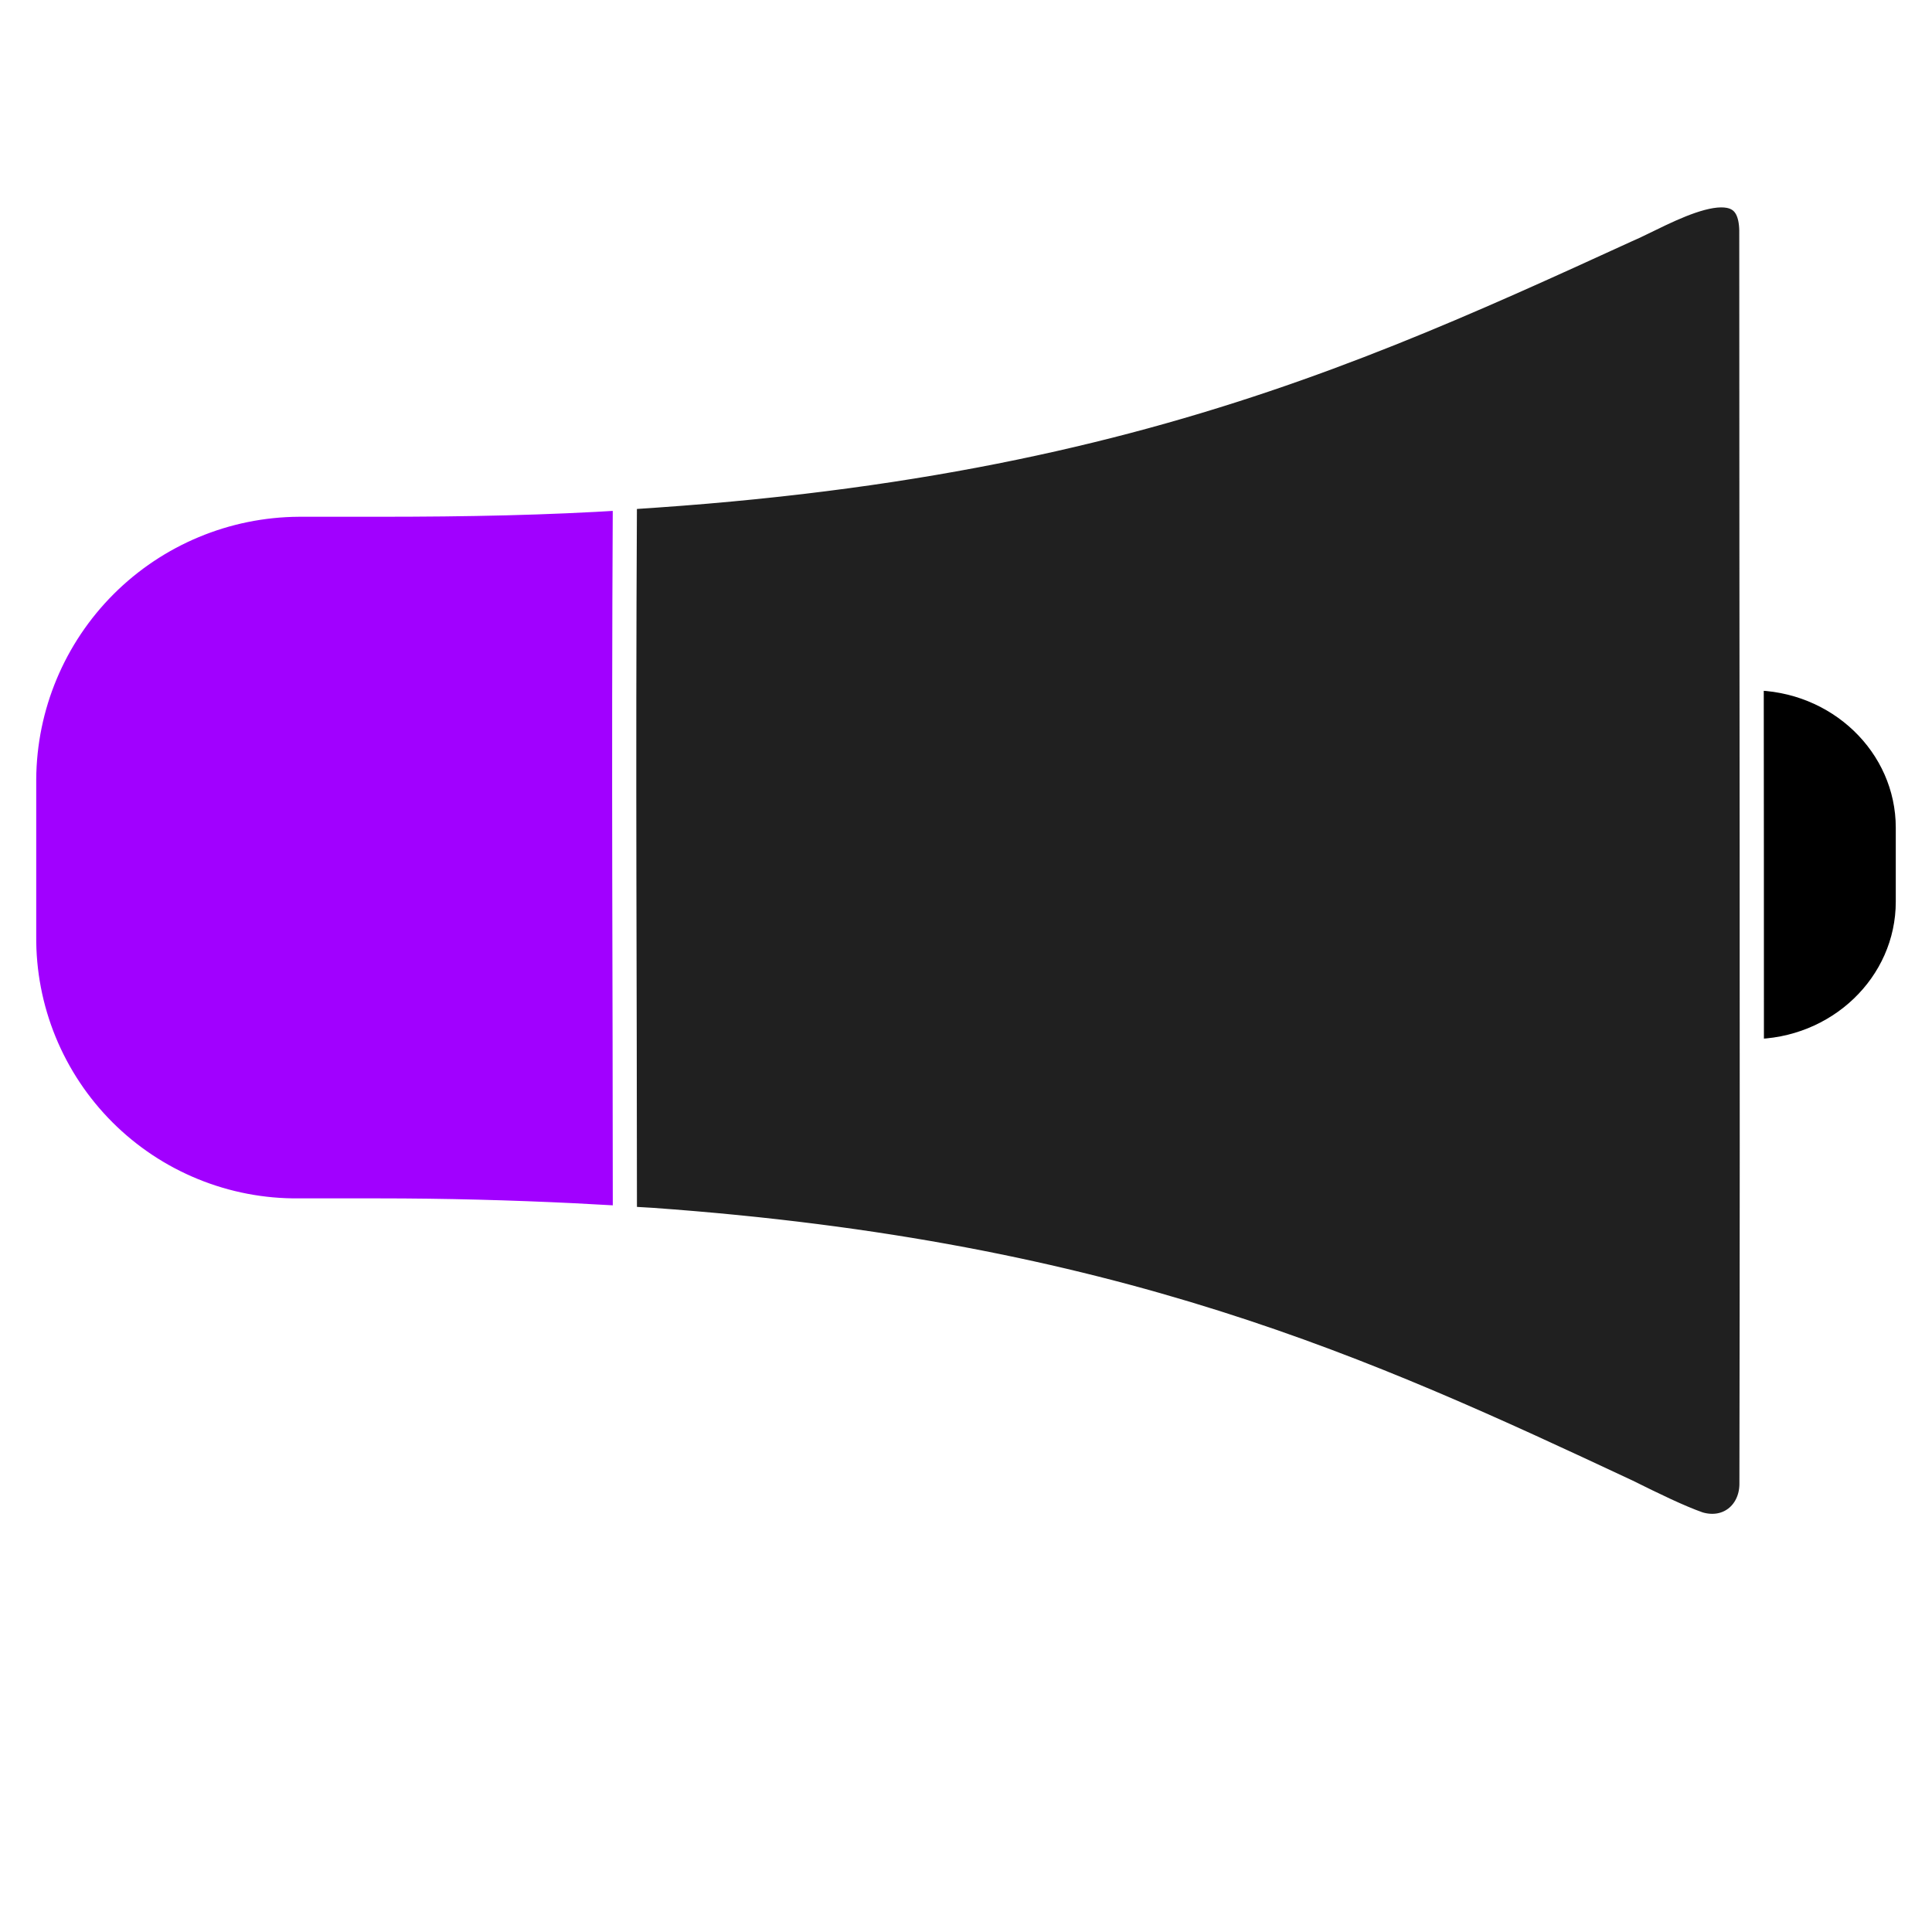
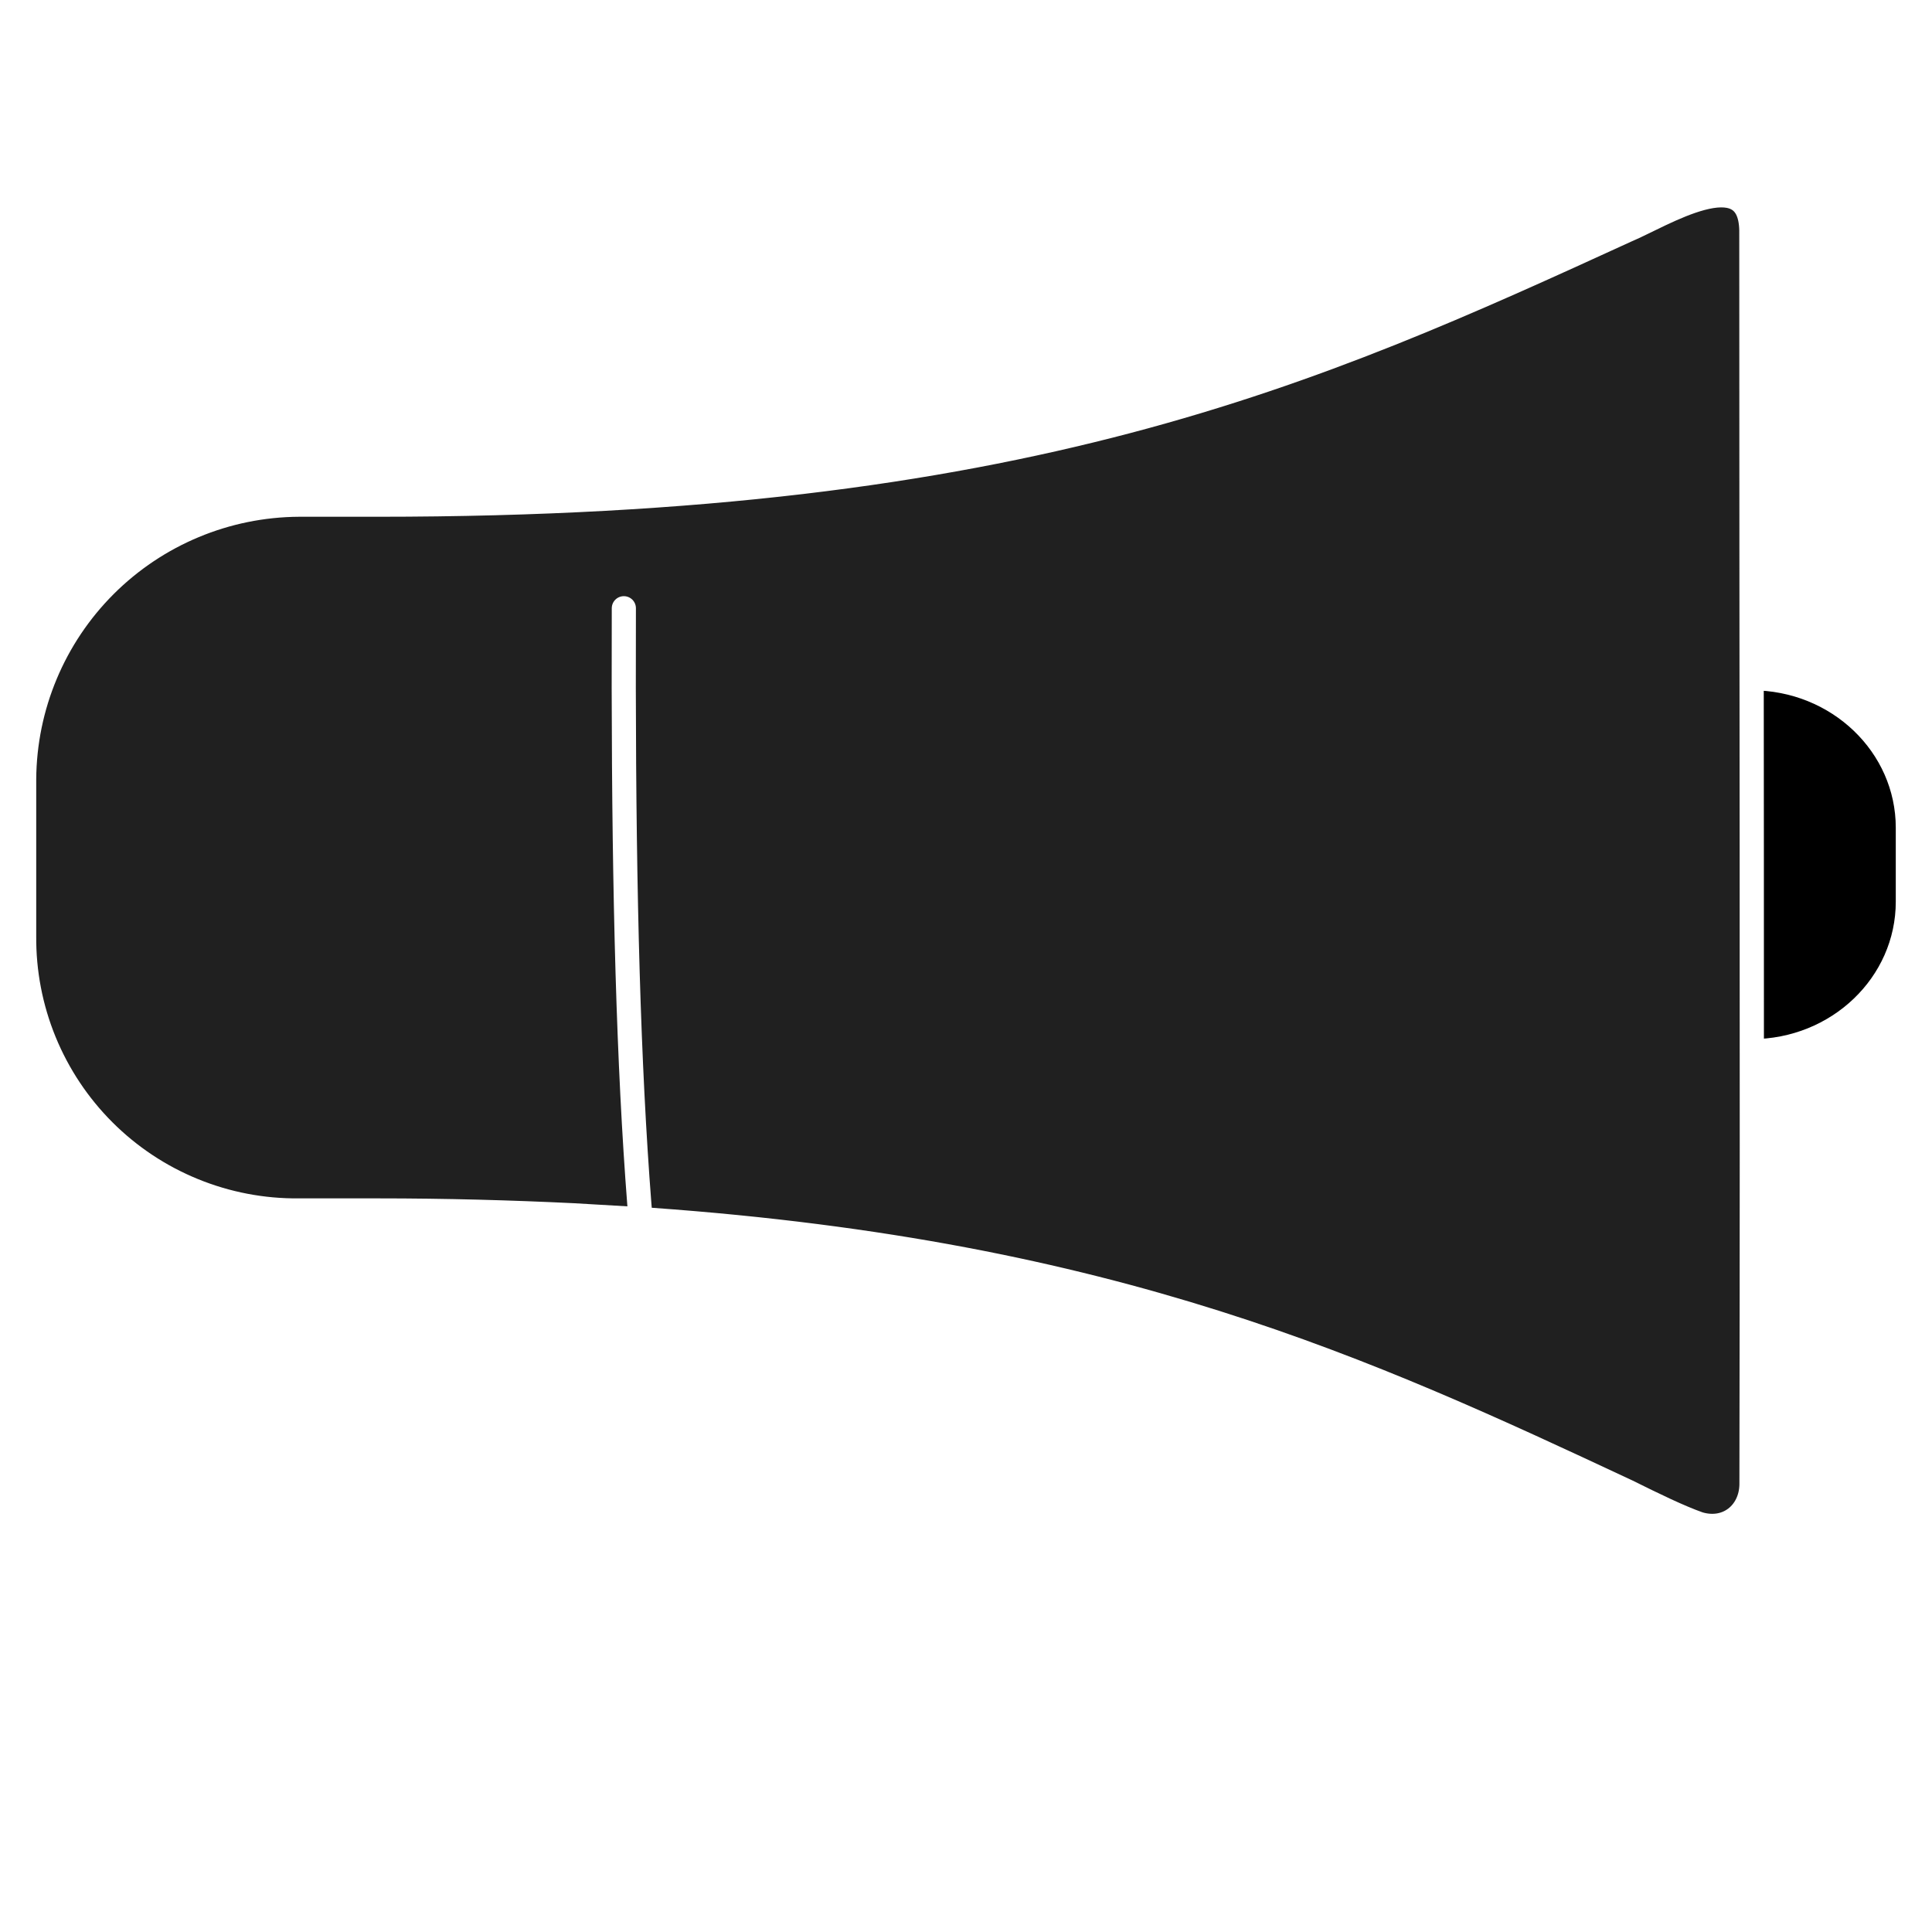
<svg xmlns="http://www.w3.org/2000/svg" width="80" height="80" viewBox="0 0 80 80" fill="none">
  <g clip-path="url(#clip0_94_64)">
    <path vector-effect="non-scaling-stroke" d="M79 37.337V34.276C79 30.856 76.103 28.084 72.529 28.084V30.936V43.528C76.103 43.528 79 40.756 79 37.337Z" fill="black" stroke="white" stroke-linejoin="round" />
    <path vector-effect="non-scaling-stroke" fill-rule="evenodd" clip-rule="evenodd" d="M72.519 9.534C72.462 6.605 68.806 8.932 67.371 9.534C54.369 15.487 42.448 20.898 15.629 20.898H12.377C9.367 20.915 6.485 22.117 4.355 24.244C2.225 26.372 1.02 29.253 1 32.263V38.757C0.987 40.254 1.272 41.739 1.839 43.124C2.407 44.51 3.245 45.769 4.304 46.827C5.363 47.885 6.623 48.722 8.01 49.287C9.396 49.853 10.88 50.137 12.377 50.122H15.629C18.503 50.122 21.18 50.198 23.739 50.322L26.987 50.512C46.176 51.884 56.603 56.714 67.371 61.75C68.46 62.29 69.538 62.817 70.352 63.102C71.535 63.451 72.502 62.645 72.525 61.48C72.56 41.025 72.519 28.724 72.519 9.534Z" fill="#202020" stroke="white" stroke-linejoin="round" />
    <g filter="url(#filter0_d_94_64)">
-       <path vector-effect="non-scaling-stroke" d="M25.832 21.186C25.832 31.564 25.649 39.621 25.749 46.764C25.71 57.323 28.213 66.907 38.834 71.912" stroke="white" stroke-linecap="round" />
+       <path vector-effect="non-scaling-stroke" d="M25.832 21.186C25.71 57.323 28.213 66.907 38.834 71.912" stroke="white" stroke-linecap="round" />
    </g>
-     <path vector-effect="non-scaling-stroke" fill-rule="evenodd" clip-rule="evenodd" d="M25.875 20.625C22.61 20.831 19.453 20.898 15.629 20.898H12.377C9.367 20.915 6.485 22.117 4.355 24.244C2.225 26.372 1.02 29.253 1 32.263V38.757C0.987 40.254 1.272 41.739 1.839 43.124C2.407 44.51 3.245 45.769 4.304 46.827C5.363 47.885 6.623 48.722 8.01 49.287C9.396 49.853 10.88 50.137 12.377 50.122H15.629C18.503 50.122 21.18 50.198 23.739 50.322L25.875 50.438C25.875 40.125 25.812 32.812 25.875 20.625Z" fill="#A100FF" stroke="white" stroke-linejoin="round" />
  </g>
  <defs>
    <filter id="filter0_d_94_64" x="21.219" y="20.686" width="22.115" height="59.726" filterUnits="userSpaceOnUse" color-interpolation-filters="sRGB">
      <feFlood flood-opacity="0" result="BackgroundImageFix" />
      <feColorMatrix in="SourceAlpha" type="matrix" values="0 0 0 0 0 0 0 0 0 0 0 0 0 0 0 0 0 0 127 0" result="hardAlpha" />
      <feOffset dy="4" />
      <feGaussianBlur stdDeviation="2" />
      <feComposite in2="hardAlpha" operator="out" />
      <feColorMatrix type="matrix" values="0 0 0 0 0 0 0 0 0 0 0 0 0 0 0 0 0 0 0.25 0" />
      <feBlend mode="normal" in2="BackgroundImageFix" result="effect1_dropShadow_94_64" />
      <feBlend mode="normal" in="SourceGraphic" in2="effect1_dropShadow_94_64" result="shape" />
    </filter>
    <clipPath id="clip0_94_64">
      <rect width="80" height="80" fill="white" />
    </clipPath>
  </defs>
</svg>